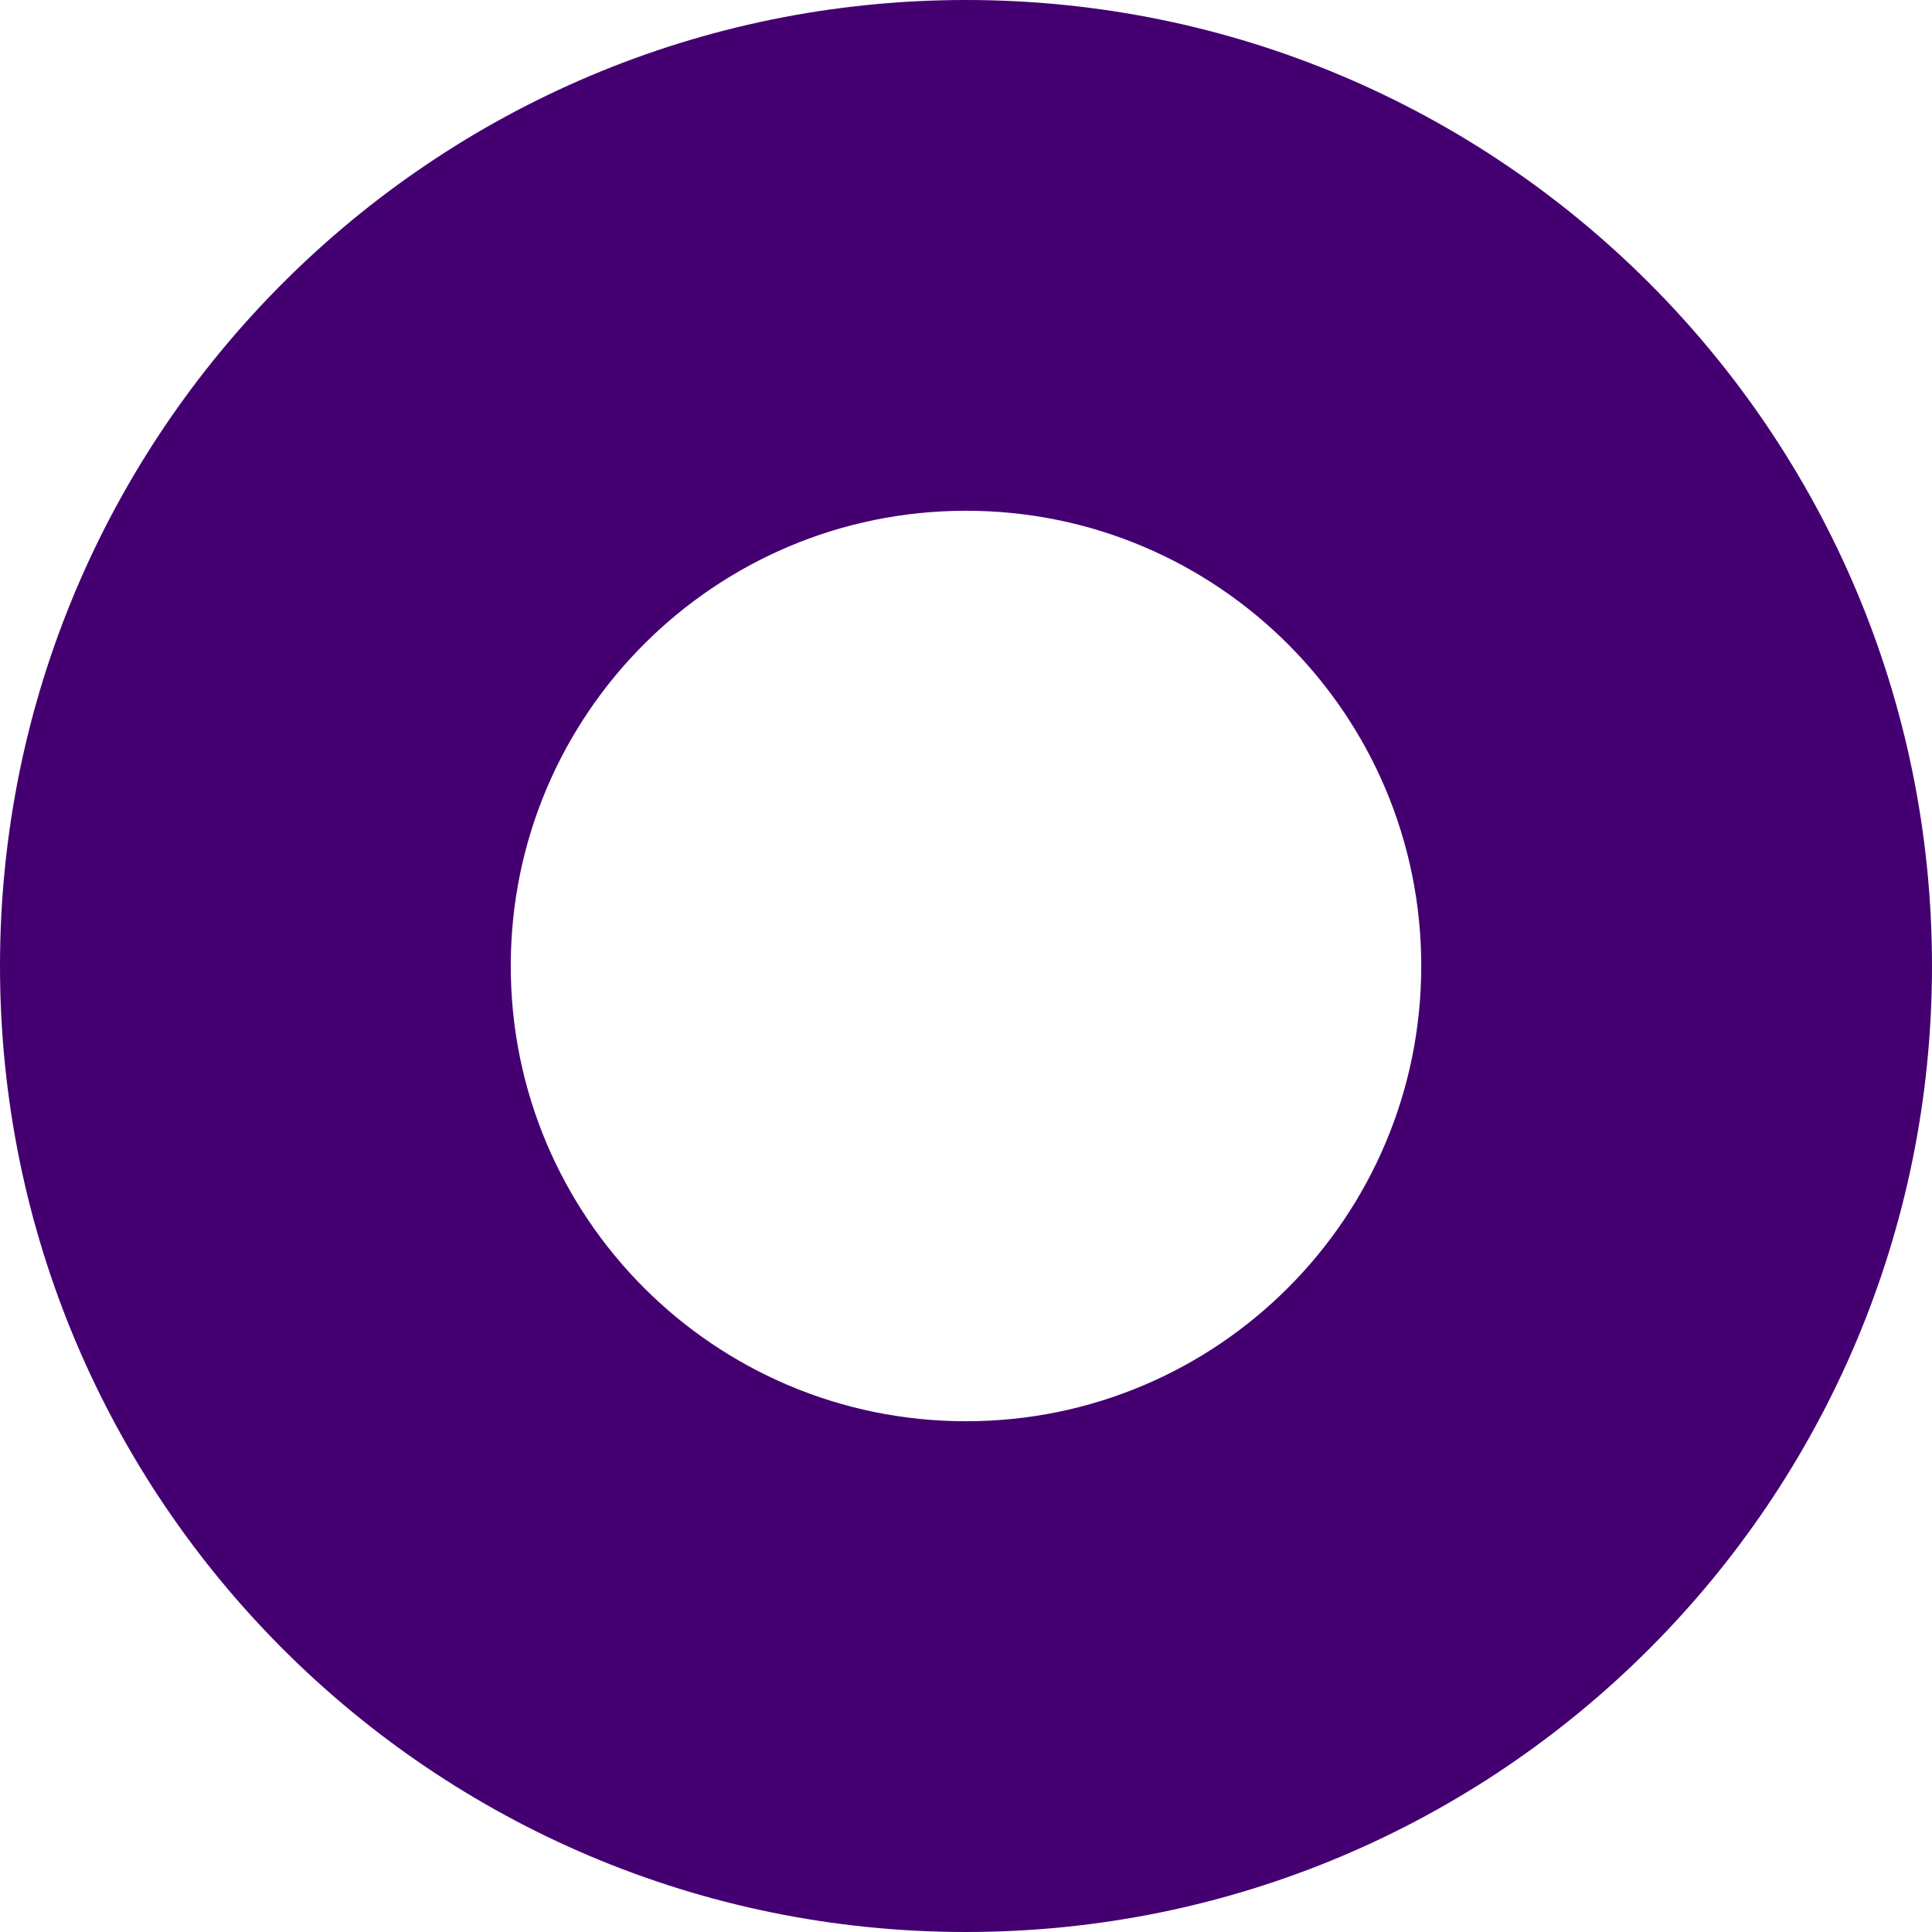
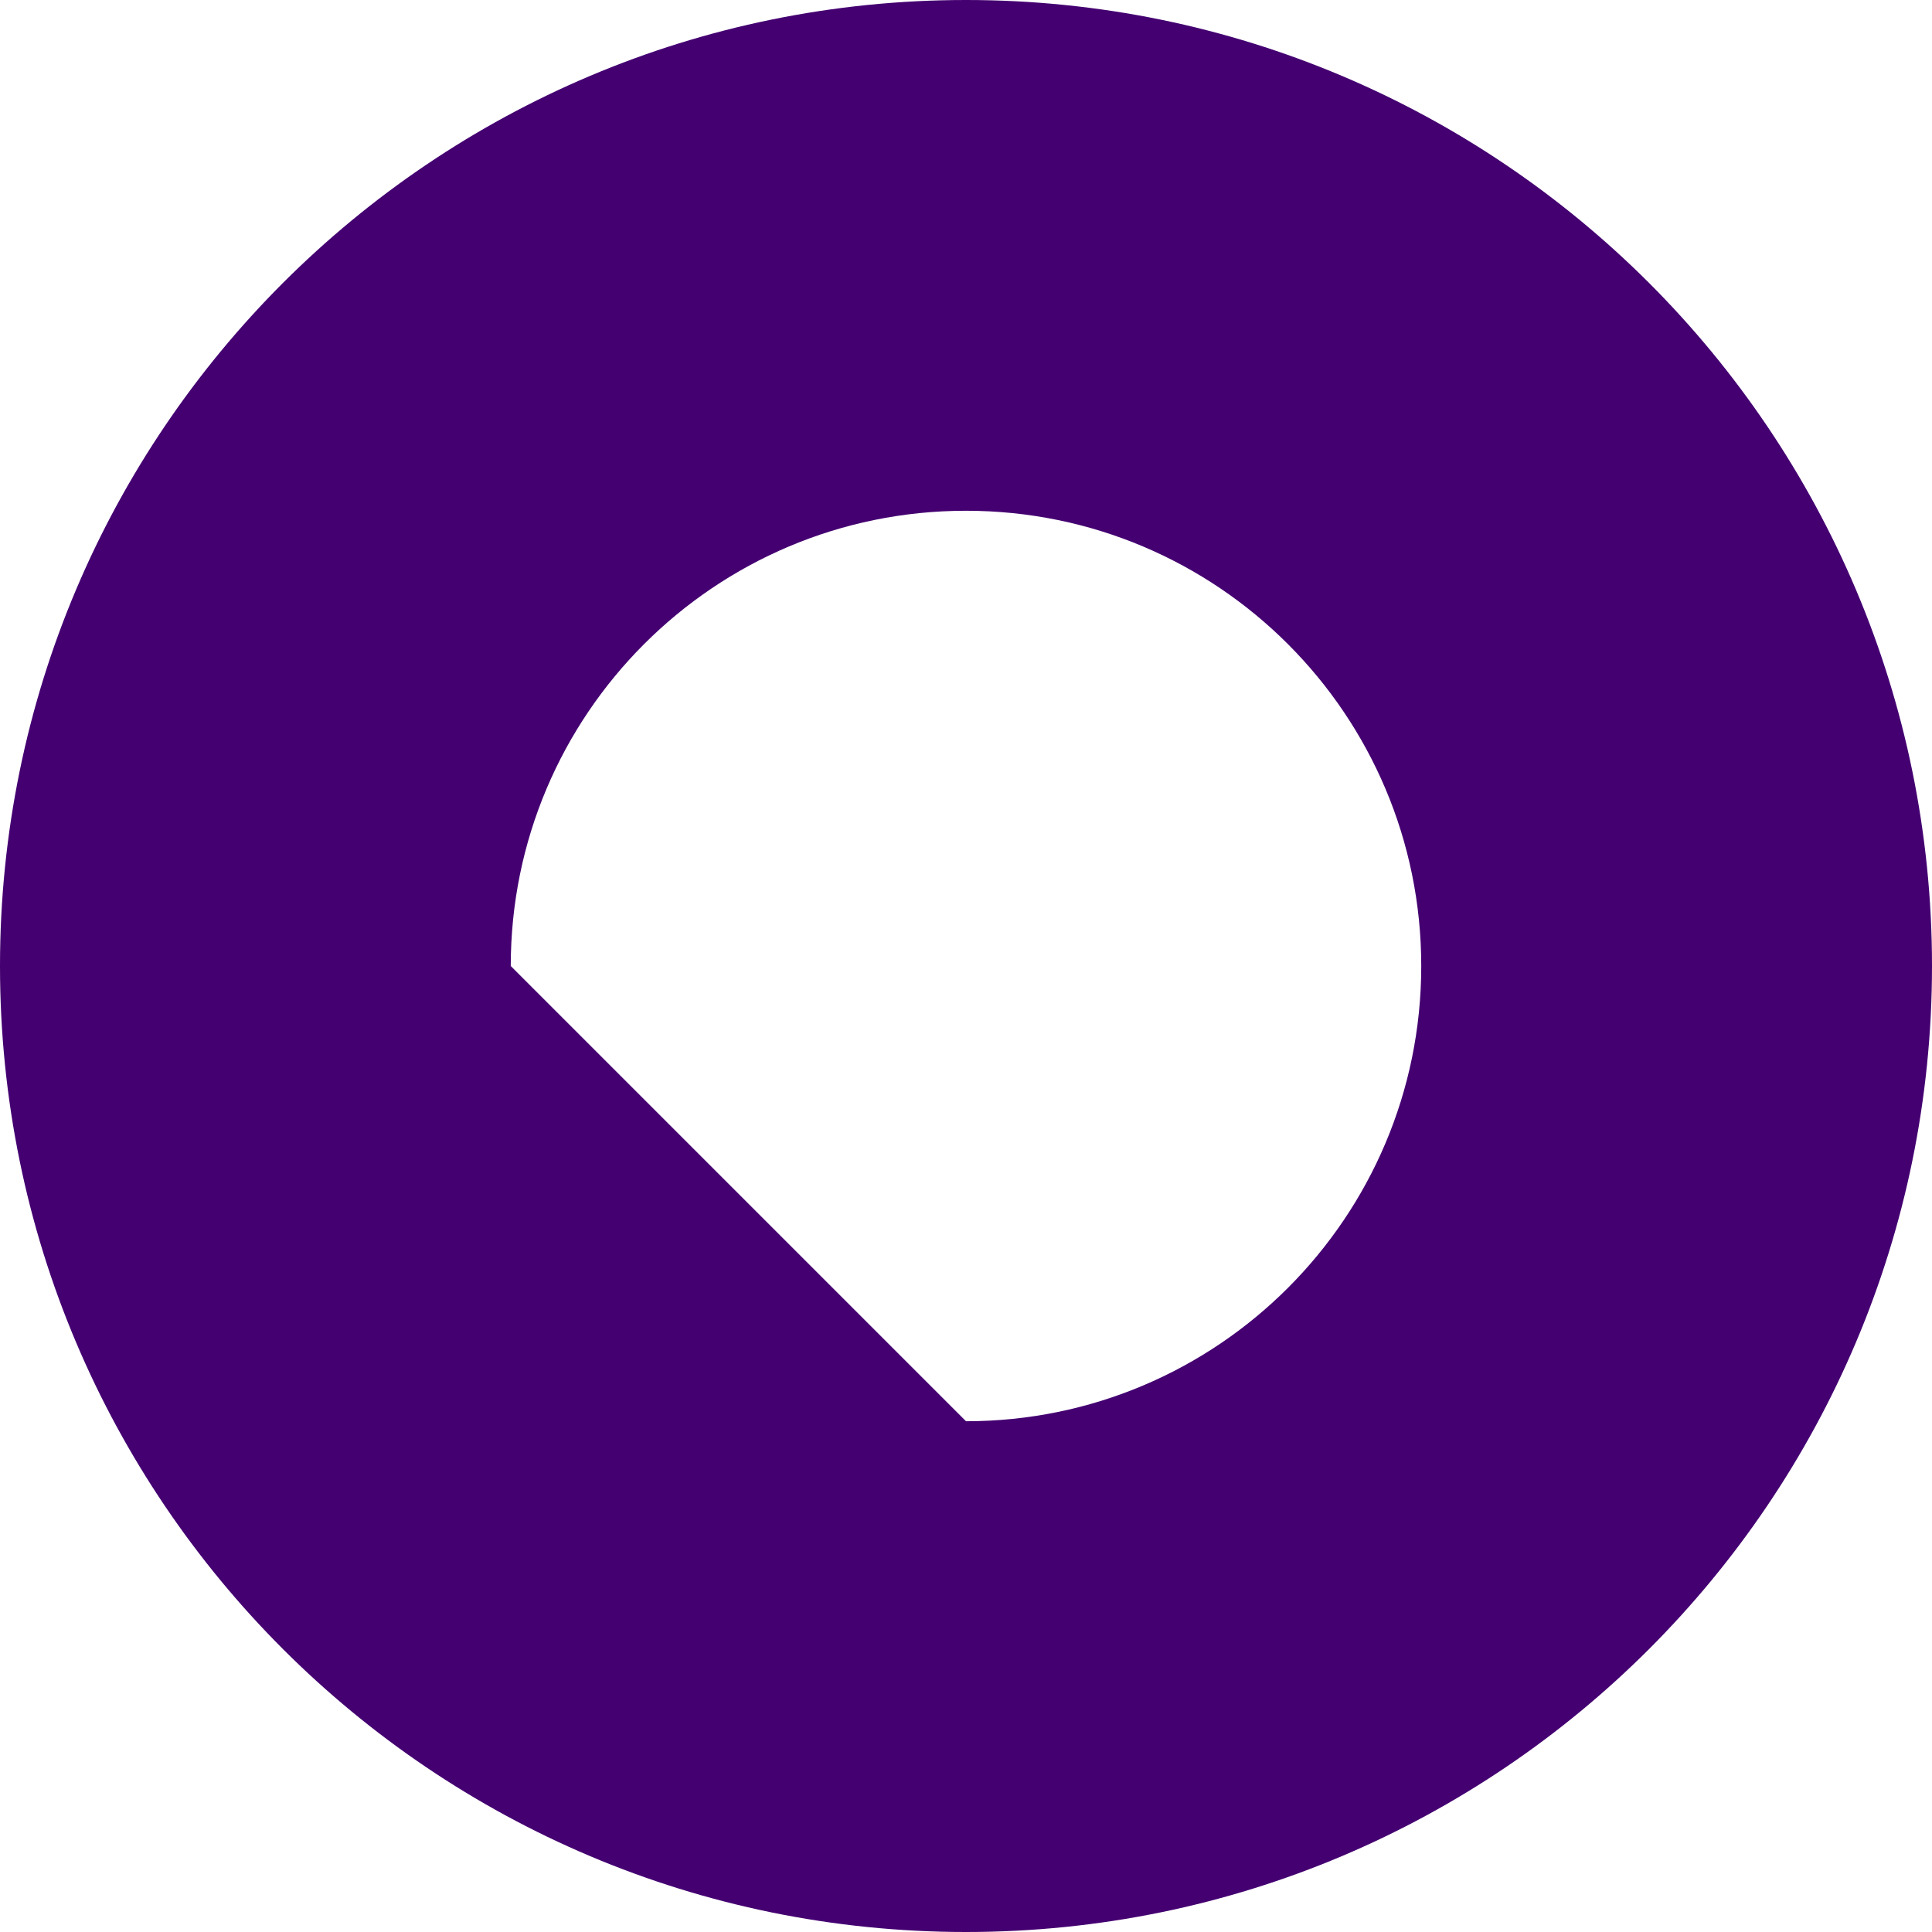
<svg xmlns="http://www.w3.org/2000/svg" width="87" height="87" viewBox="0 0 87 87" fill="none">
-   <path fill-rule="evenodd" clip-rule="evenodd" d="M43.5 87C67.524 87 87 67.524 87 43.5C87 19.476 67.524 0 43.5 0C19.476 0 0 19.476 0 43.5C0 67.524 19.476 87 43.5 87ZM43.5 64C54.822 64 64 54.822 64 43.5C64 32.178 54.822 23 43.5 23C32.178 23 23 32.178 23 43.5C23 54.822 32.178 64 43.5 64Z" fill="#440071" />
+   <path fill-rule="evenodd" clip-rule="evenodd" d="M43.5 87C67.524 87 87 67.524 87 43.5C87 19.476 67.524 0 43.5 0C19.476 0 0 19.476 0 43.5C0 67.524 19.476 87 43.5 87ZM43.5 64C54.822 64 64 54.822 64 43.5C64 32.178 54.822 23 43.5 23C32.178 23 23 32.178 23 43.5Z" fill="#440071" />
</svg>